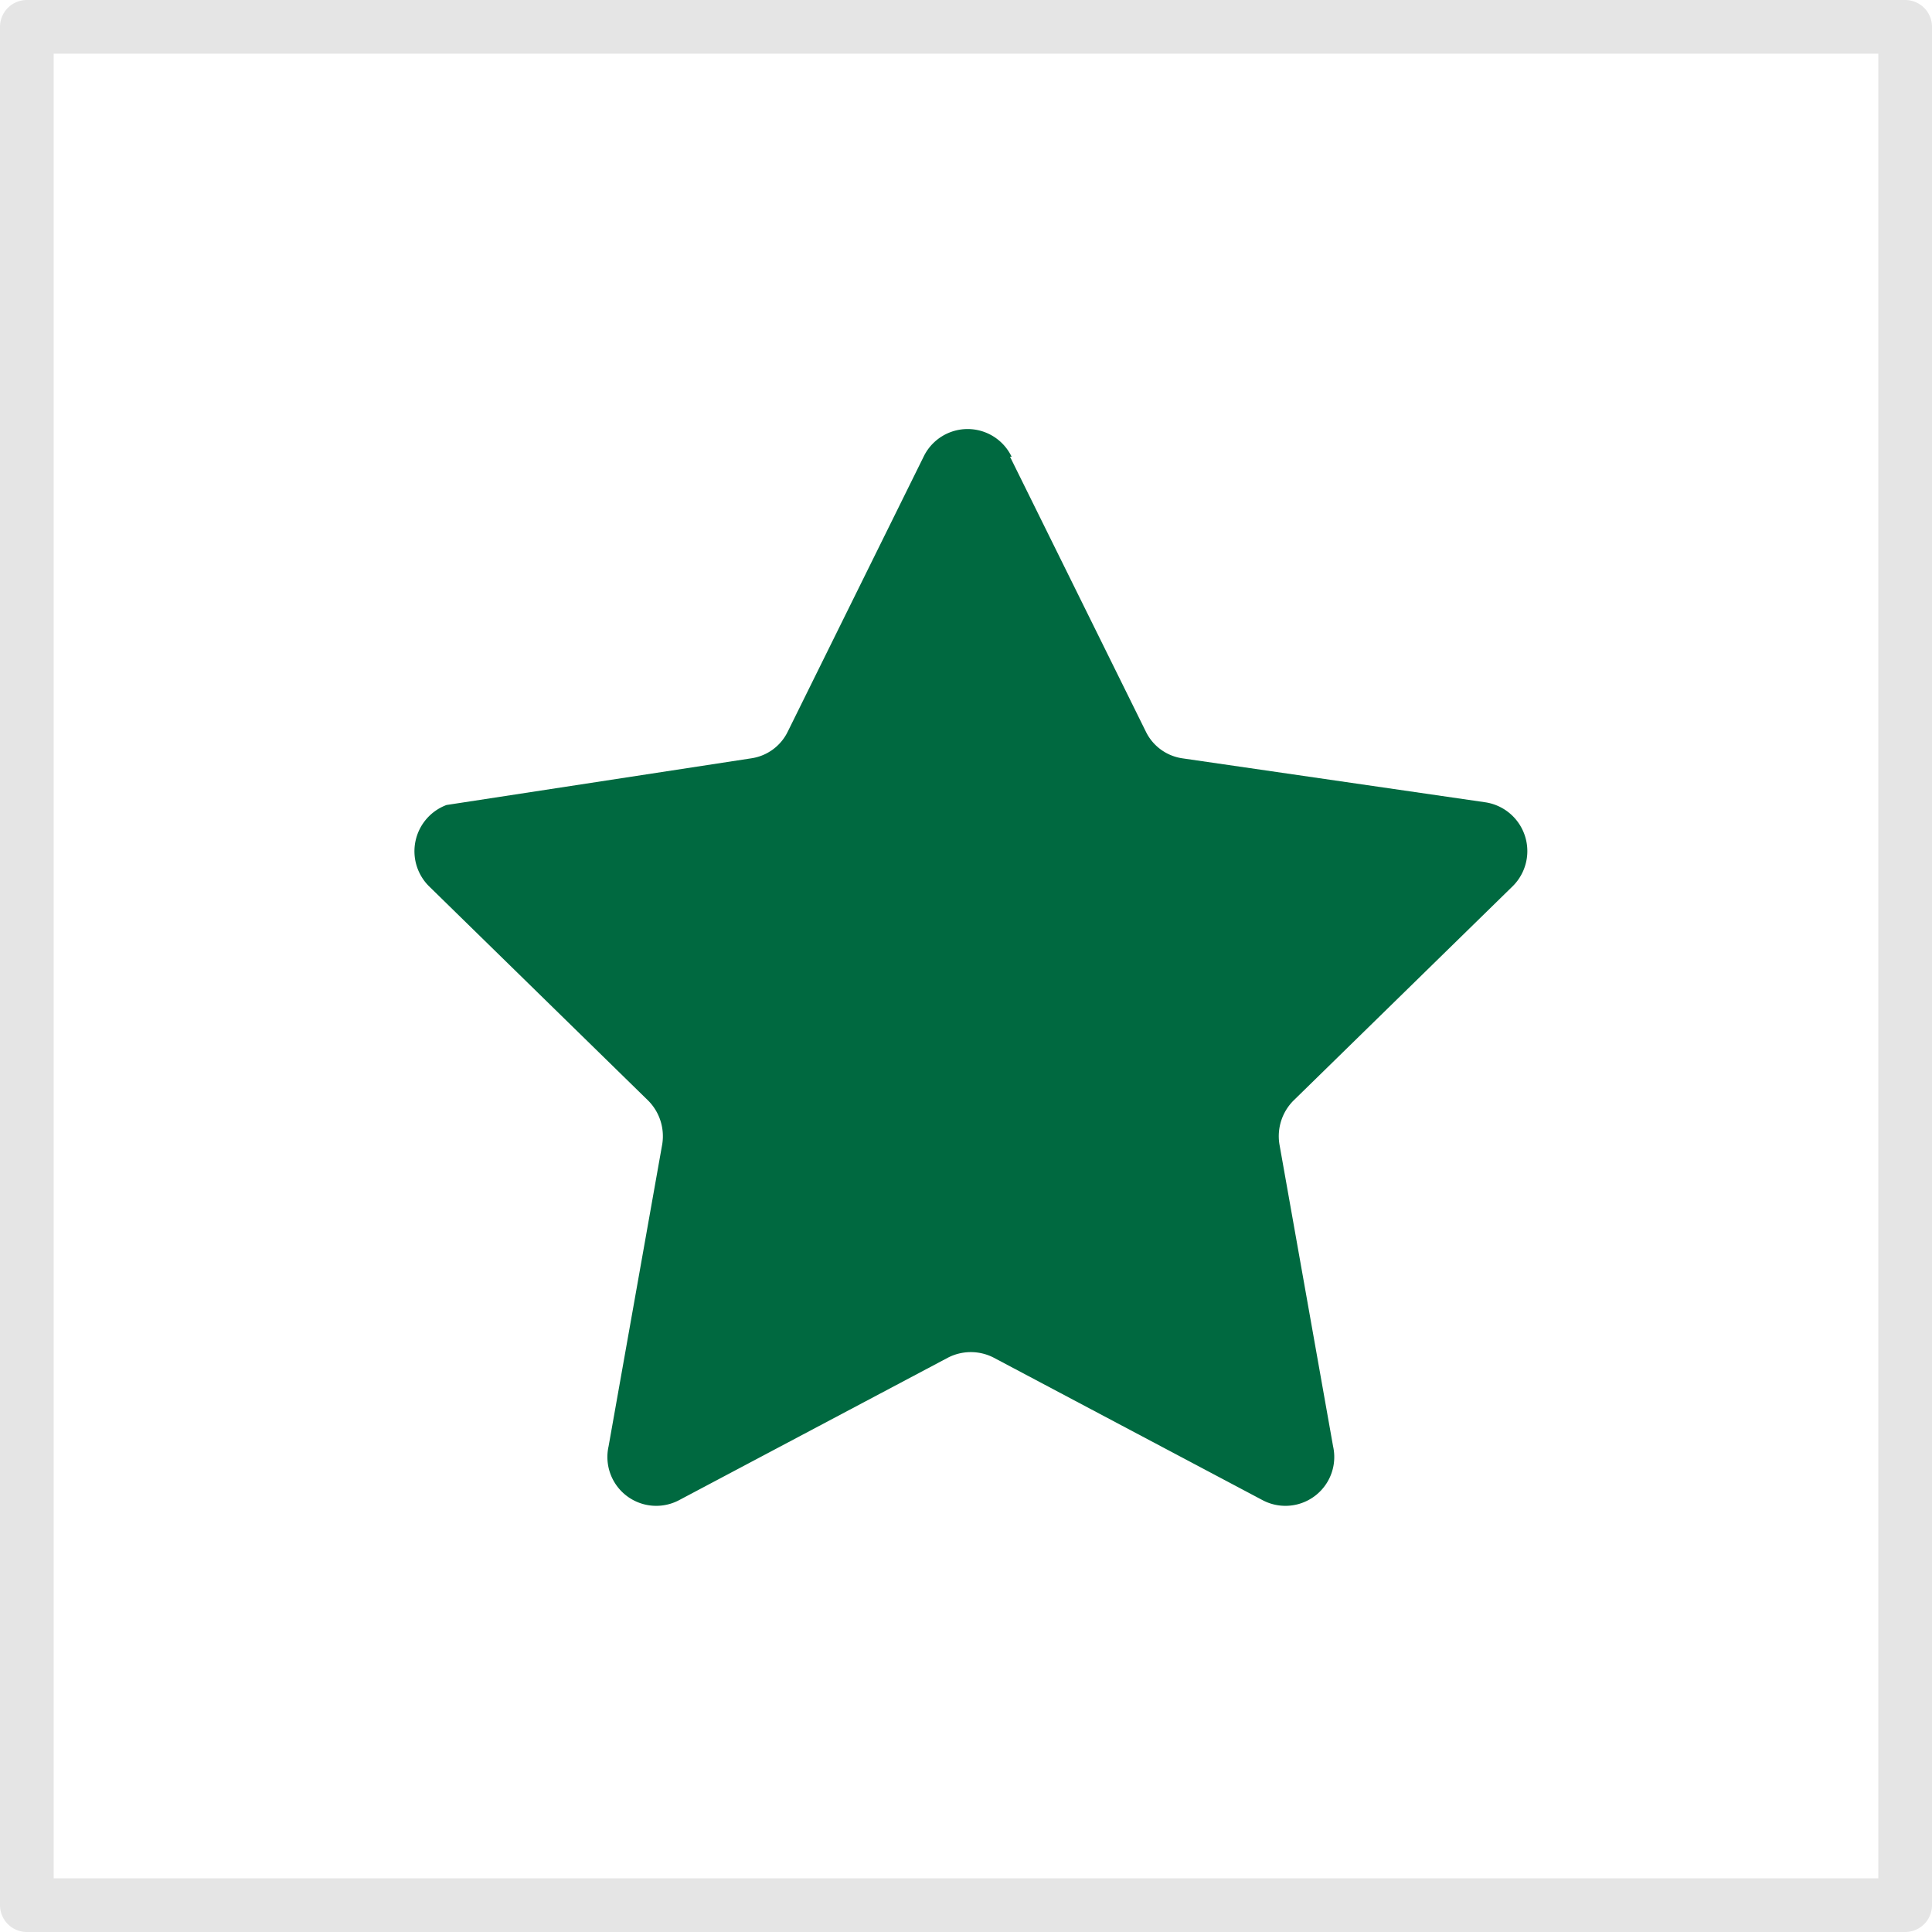
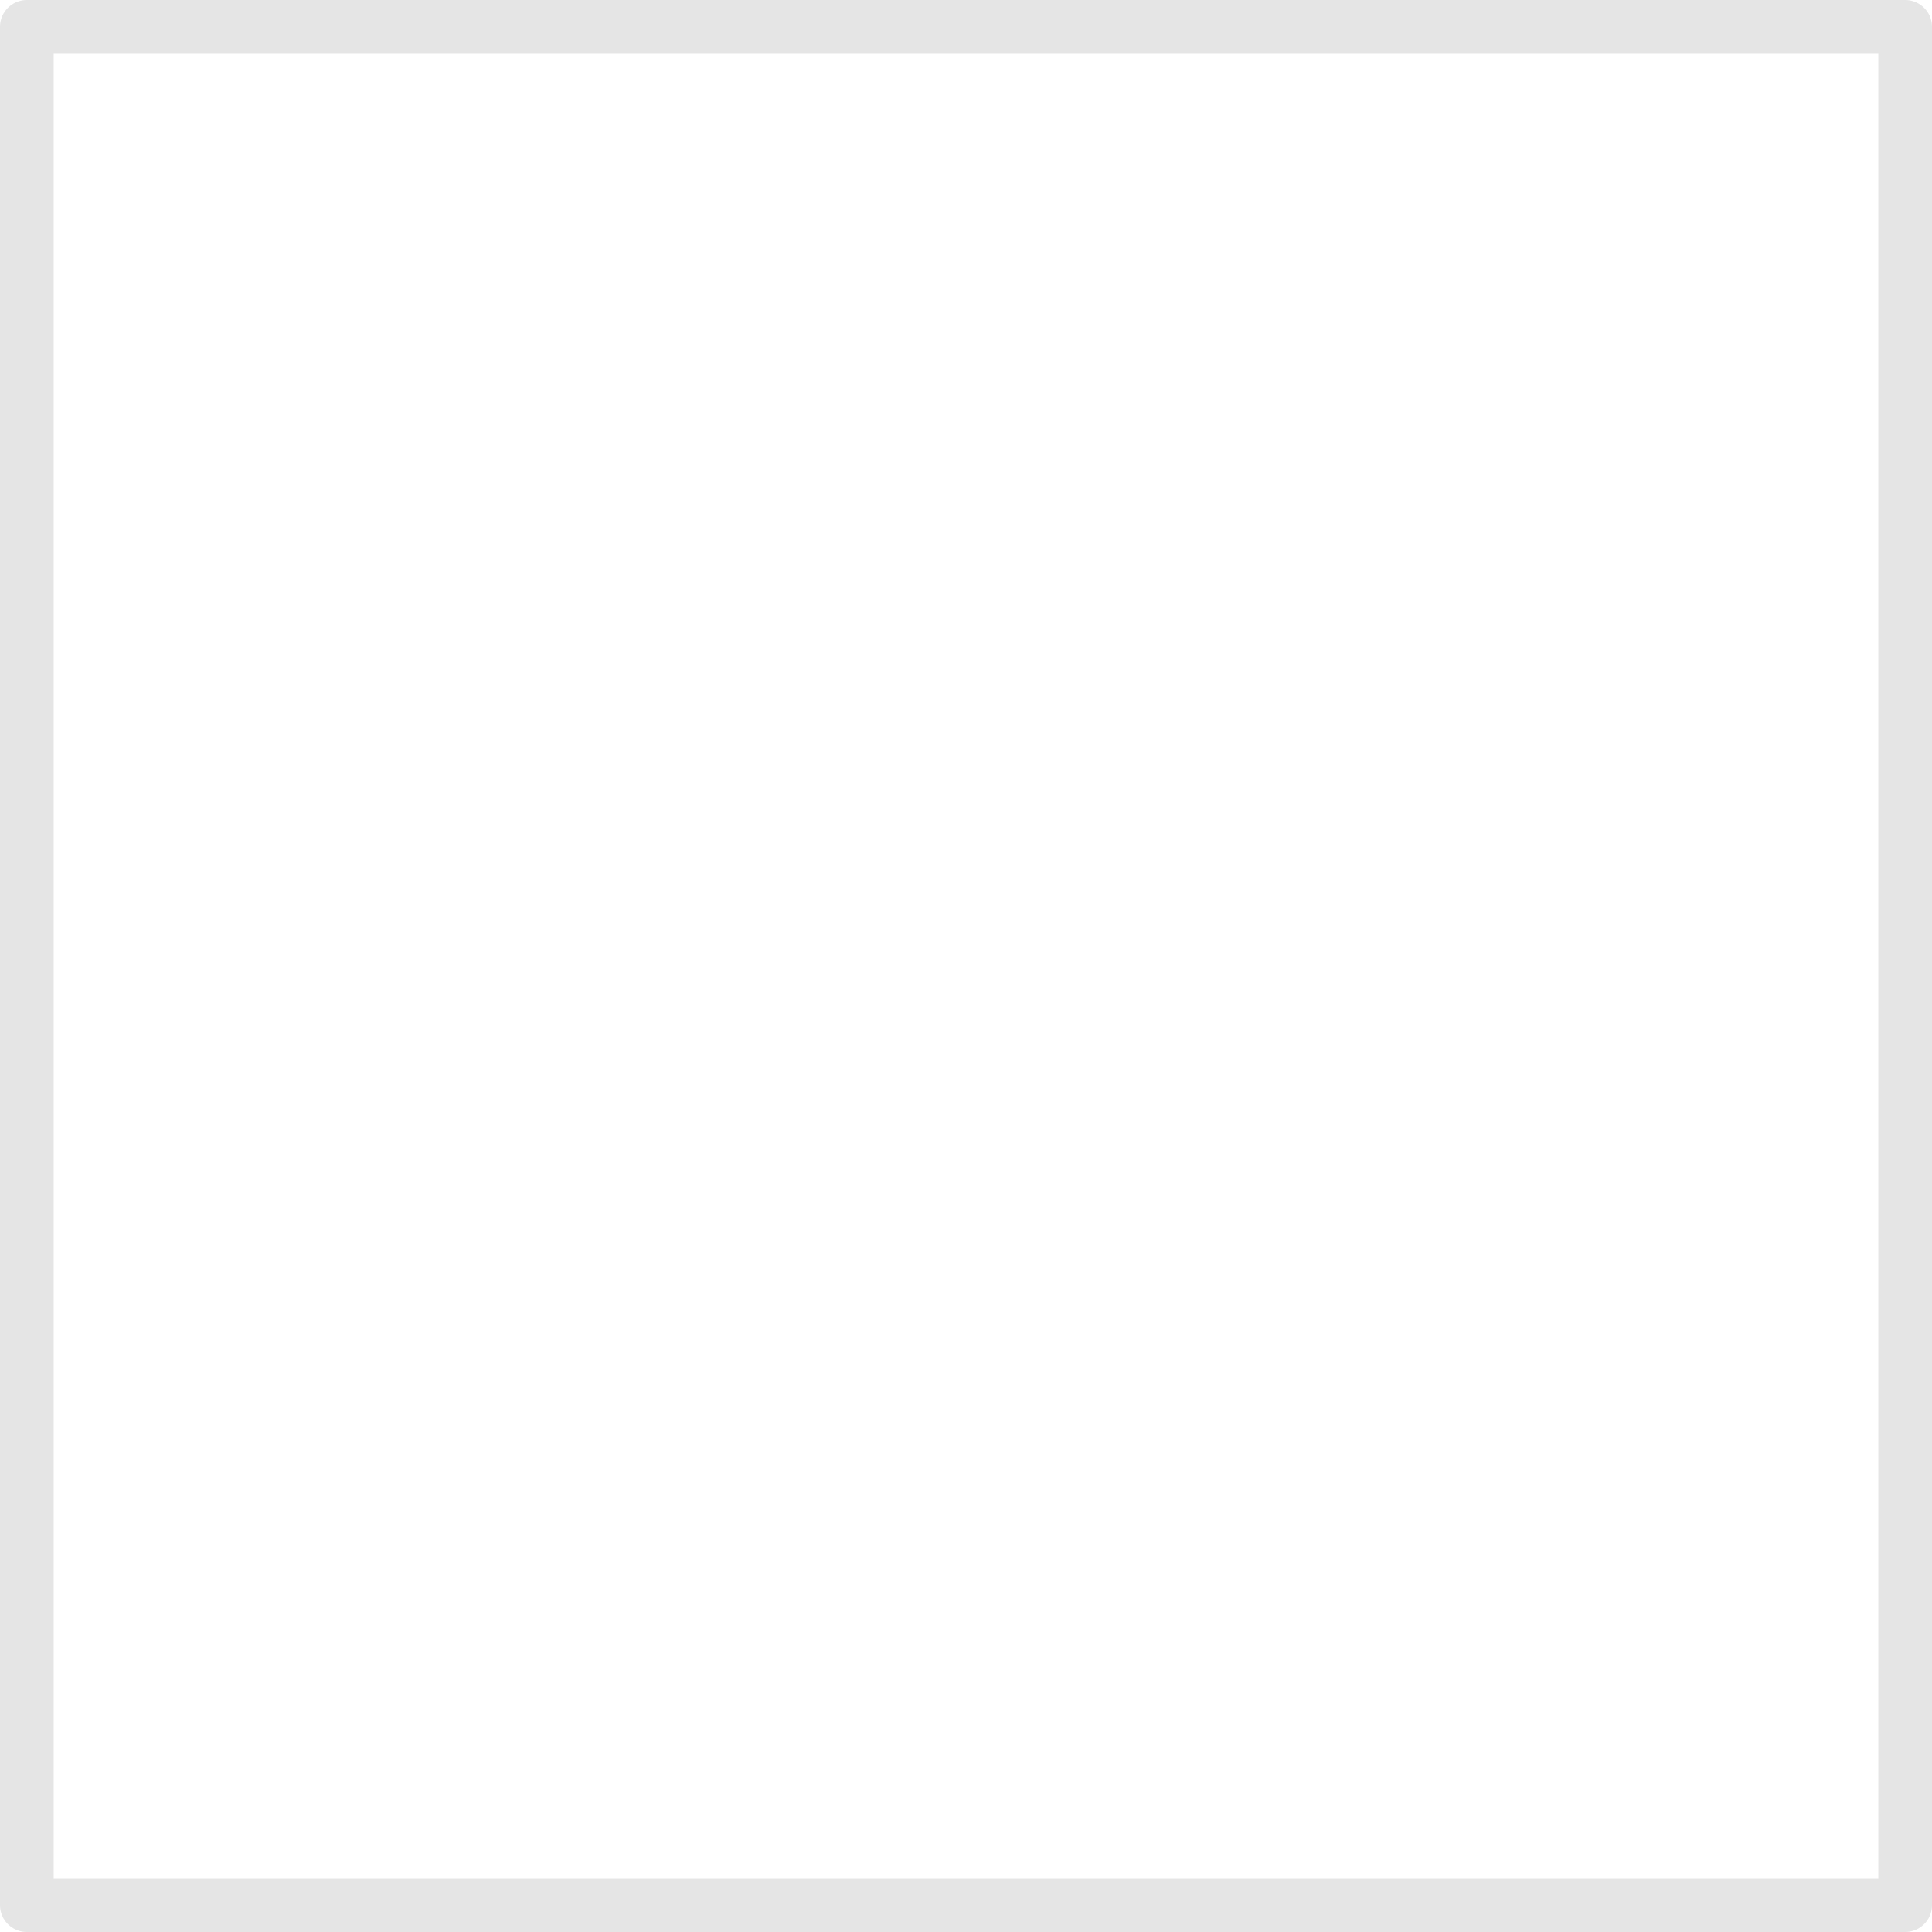
<svg xmlns="http://www.w3.org/2000/svg" id="Layer_16" data-name="Layer 16" viewBox="0 0 36 36">
  <defs>
    <style>.cls-1{fill:#006940;}.cls-2{fill:none;stroke:#e5e5e5;stroke-linecap:round;stroke-linejoin:round;}</style>
  </defs>
  <title>favorites</title>
-   <path class="cls-1" d="M50.82,40.51l2.53,5.12a.9.9,0,0,0,.68.5l5.65.82a.92.92,0,0,1,.51,1.56l-4.09,4a.94.94,0,0,0-.26.81l1,5.63a.91.91,0,0,1-1.32,1l-5-2.65a.93.93,0,0,0-.86,0l-5,2.65a.91.91,0,0,1-1.32-1l1-5.63a.94.94,0,0,0-.26-.81l-4.09-4A.92.92,0,0,1,40.32,47L46,46.13a.9.9,0,0,0,.68-.5l2.53-5.12a.91.91,0,0,1,1.64,0" transform="translate(-32 -32)" />
  <rect class="cls-2" x="0.5" y="0.5" width="35" height="35" />
</svg>